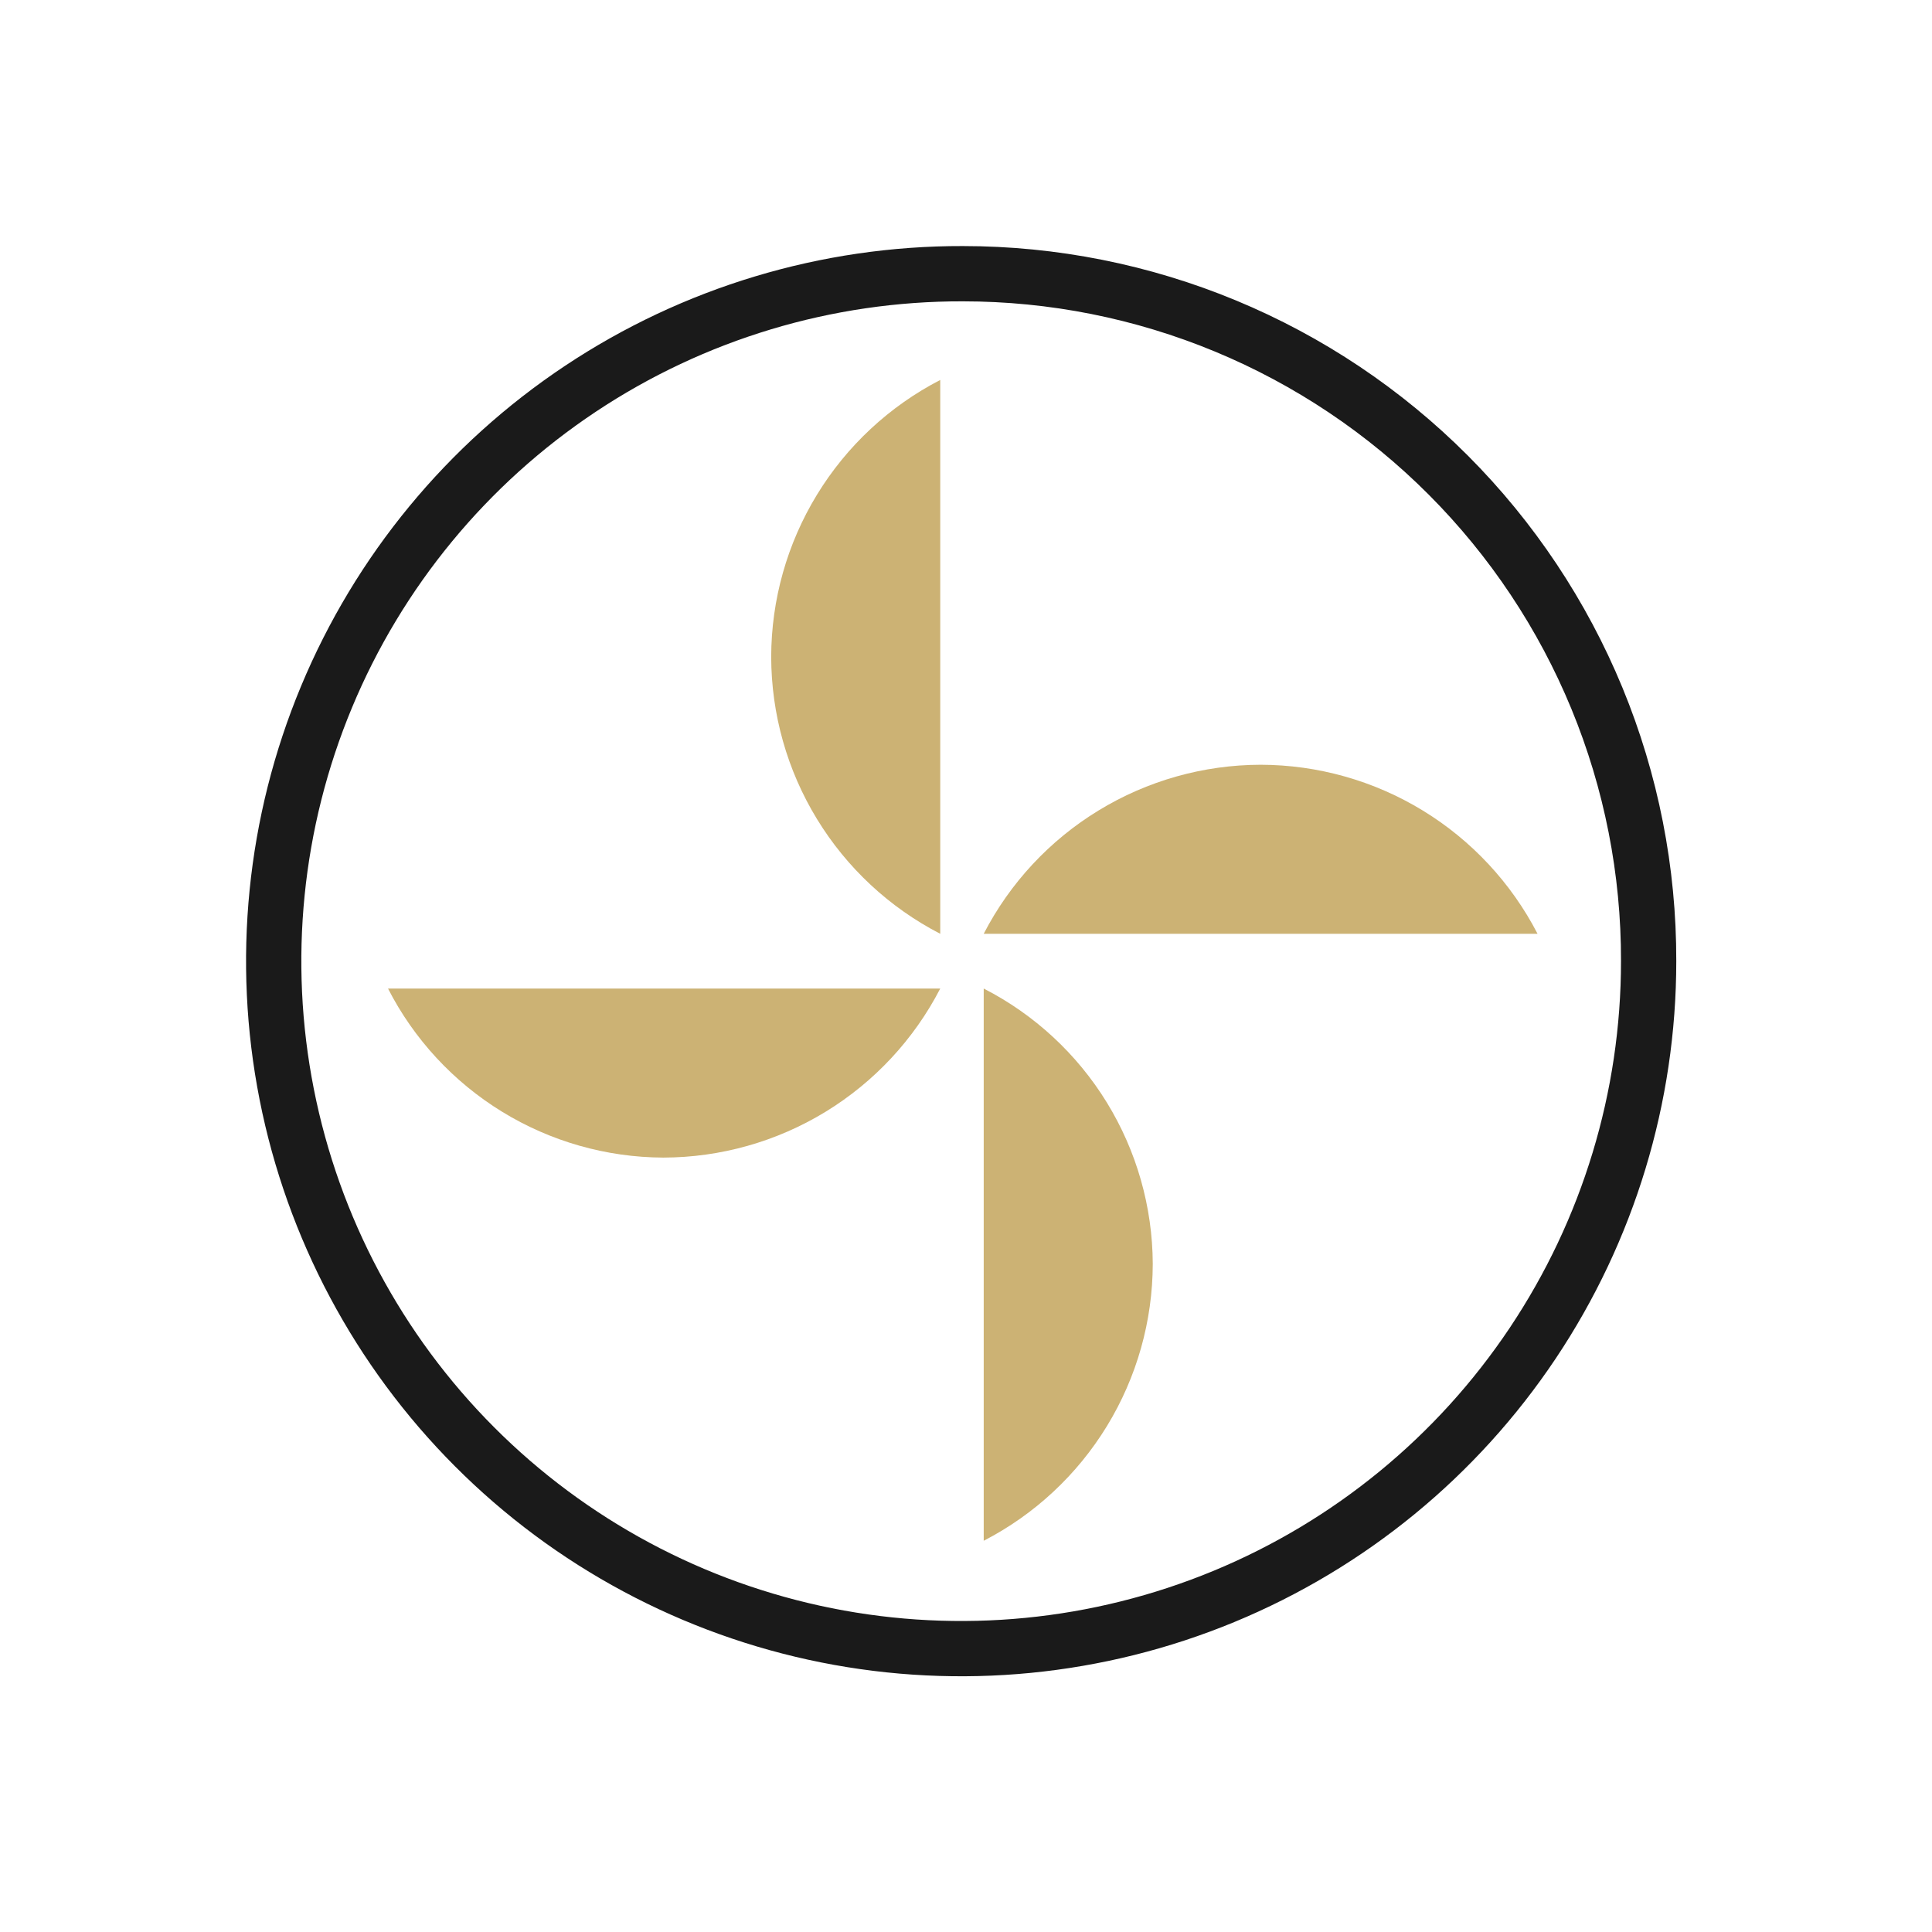
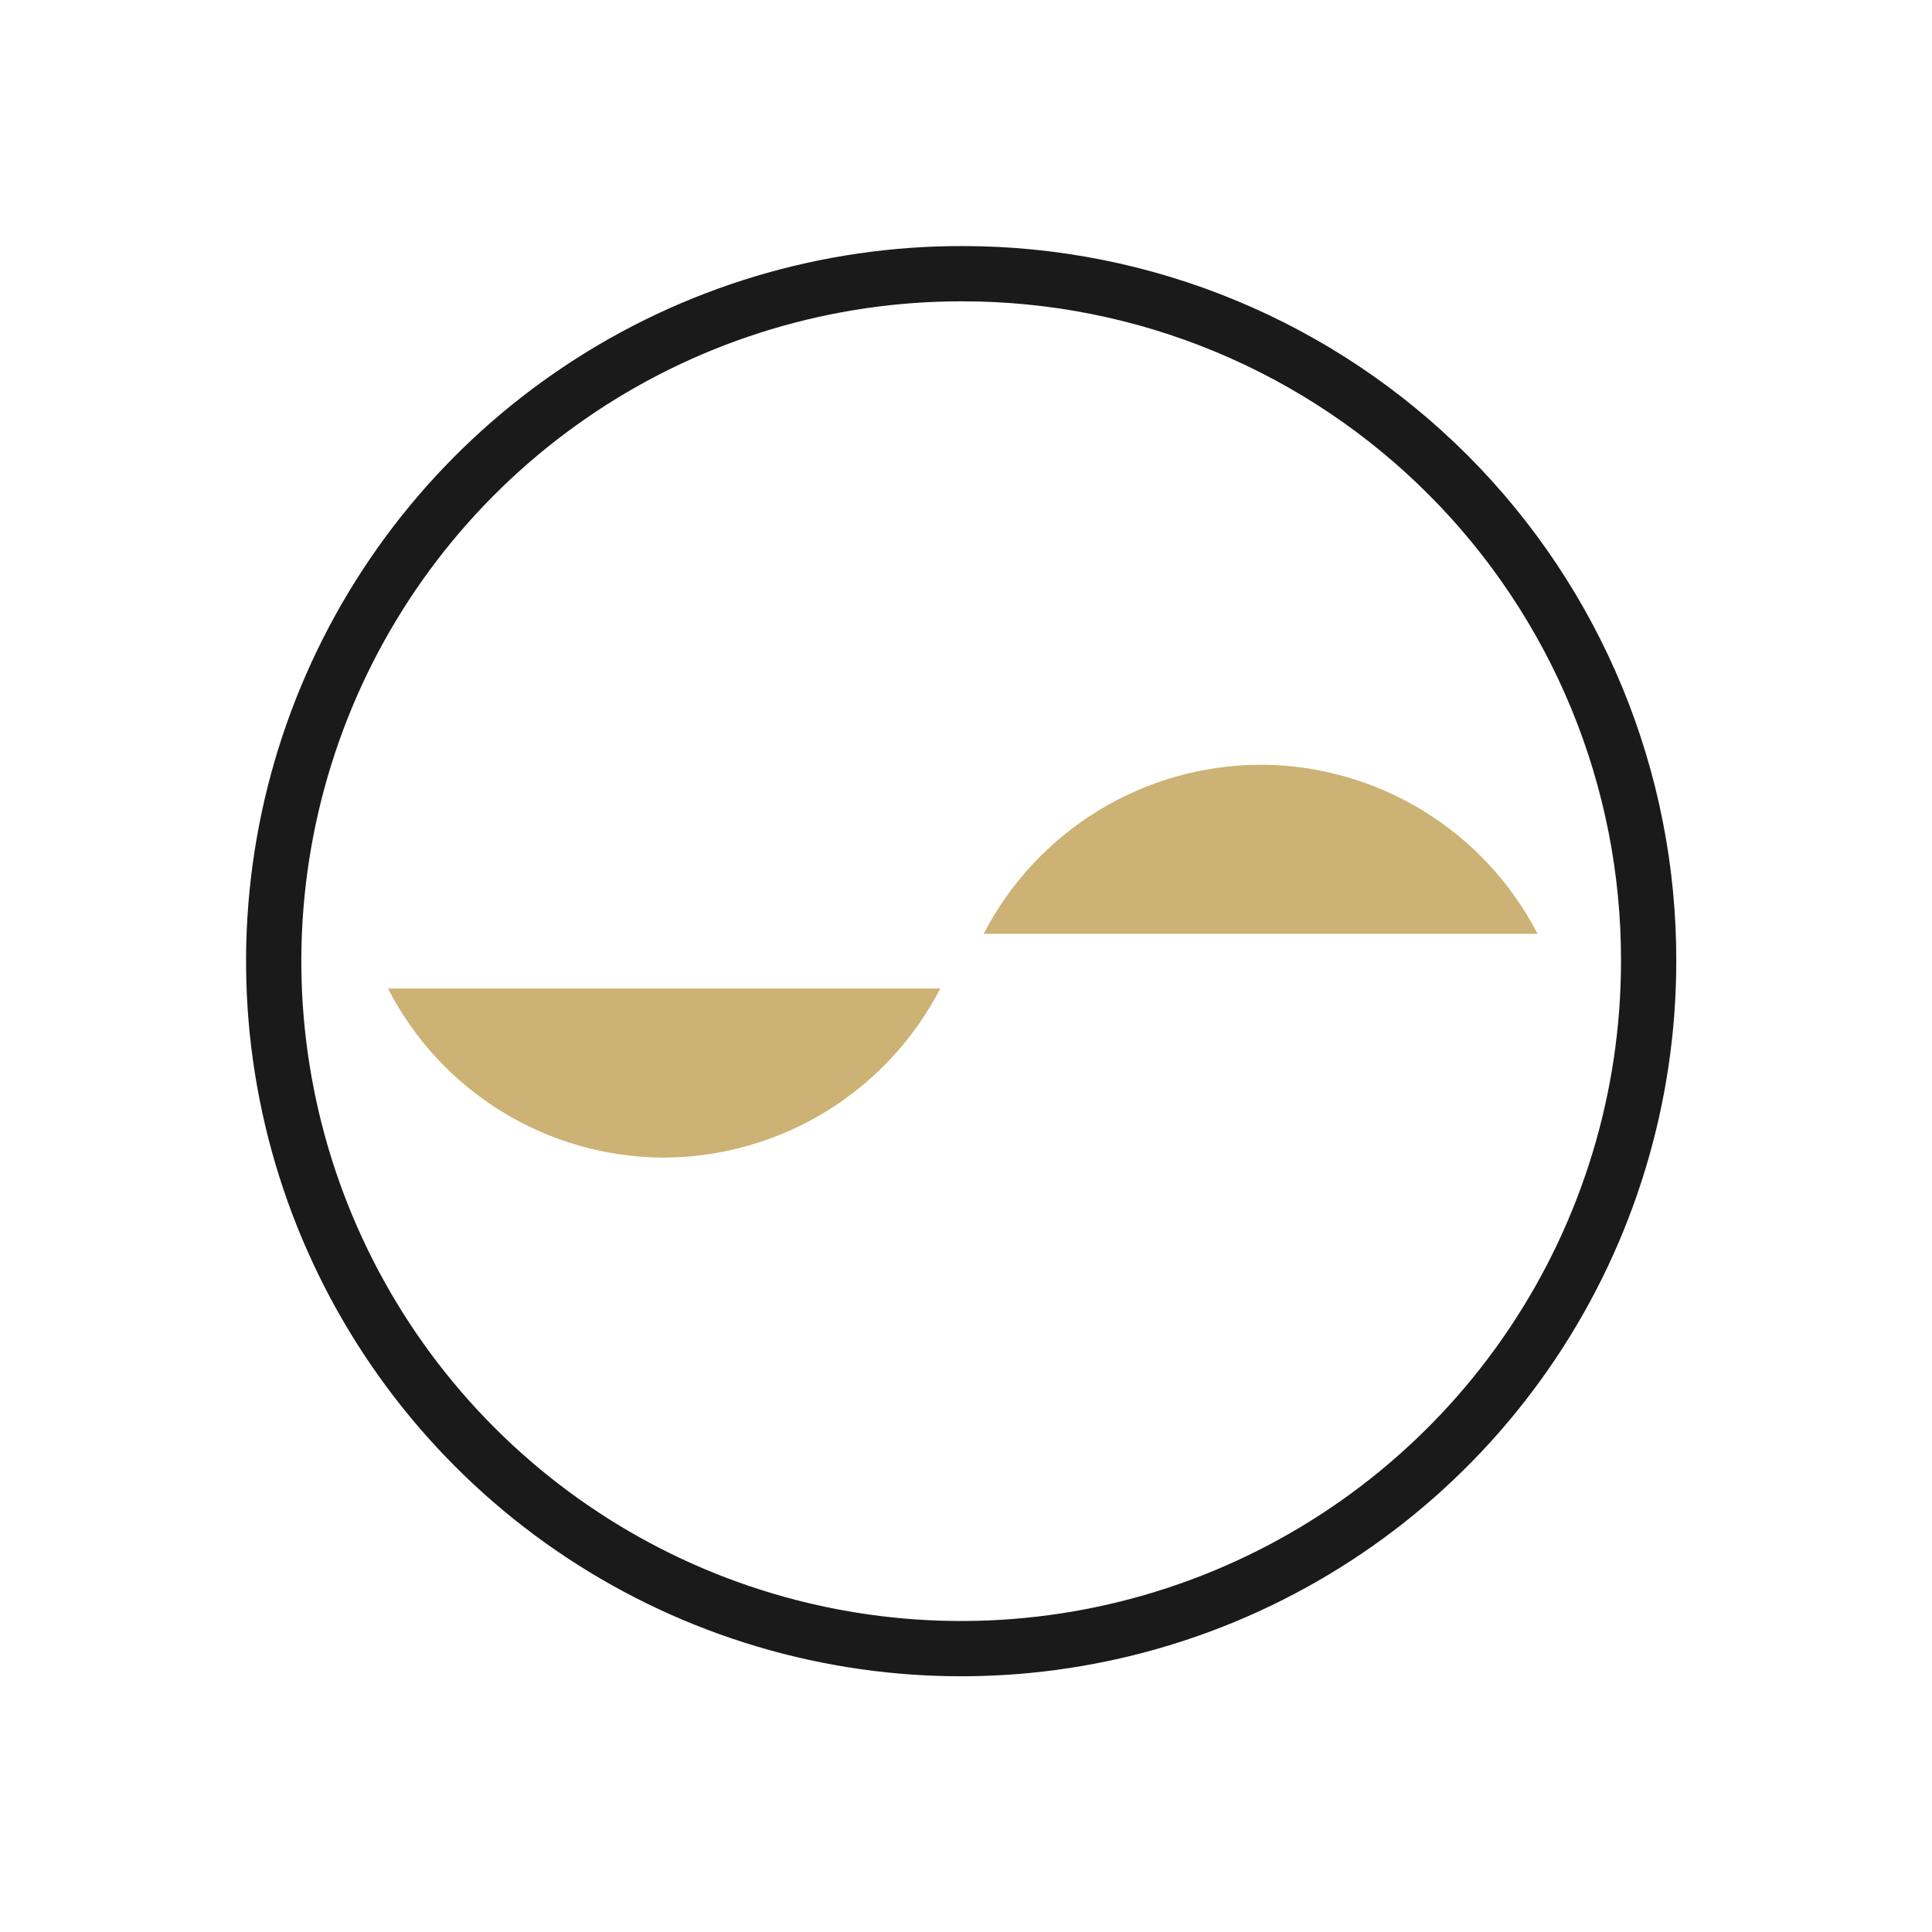
<svg xmlns="http://www.w3.org/2000/svg" width="120" height="120" viewBox="0 0 120 120" fill="none">
  <path d="M78.3 47.5C74.746 47.507 71.263 48.49 68.229 50.342C65.196 52.193 62.73 54.843 61.1 58H95.5C93.869 54.843 91.403 52.193 88.37 50.342C85.337 48.49 81.853 47.507 78.3 47.5" fill="#CCB274" />
-   <path d="M71.6 78.5C71.585 74.961 70.599 71.494 68.747 68.478C66.895 65.462 64.249 63.014 61.1 61.4V95.7C64.257 94.07 66.906 91.604 68.758 88.57C70.61 85.537 71.593 82.054 71.6 78.5Z" fill="#CCB274" />
  <path d="M41.2 71.9C44.753 71.893 48.237 70.91 51.27 69.059C54.303 67.207 56.769 64.558 58.4 61.4H24.1C25.713 64.55 28.162 67.195 31.178 69.047C34.194 70.899 37.661 71.886 41.2 71.9" fill="#CCB274" />
-   <path d="M47.9 40.8C47.907 44.354 48.89 47.837 50.742 50.87C52.593 53.904 55.243 56.37 58.4 58V23.6C55.243 25.23 52.593 27.697 50.742 30.73C48.89 33.763 47.907 37.246 47.9 40.8" fill="#CCB274" />
  <path d="M102.4 59.7C102.4 68.15 99.893 76.409 95.197 83.433C90.5 90.457 83.826 95.93 76.017 99.159C68.209 102.388 59.619 103.228 51.333 101.572C43.047 99.916 35.439 95.84 29.471 89.858C23.503 83.876 19.445 76.259 17.808 67.969C16.172 59.679 17.032 51.091 20.279 43.29C23.526 35.489 29.015 28.828 36.05 24.148C43.085 19.468 51.35 16.98 59.8 17C65.403 17 70.951 18.105 76.126 20.252C81.3 22.399 86.001 25.546 89.958 29.513C93.915 33.479 97.051 38.187 99.186 43.367C101.321 48.547 102.413 54.097 102.4 59.7V59.7Z" stroke="#1A1A1A" stroke-width="3.433" stroke-miterlimit="10" />
</svg>